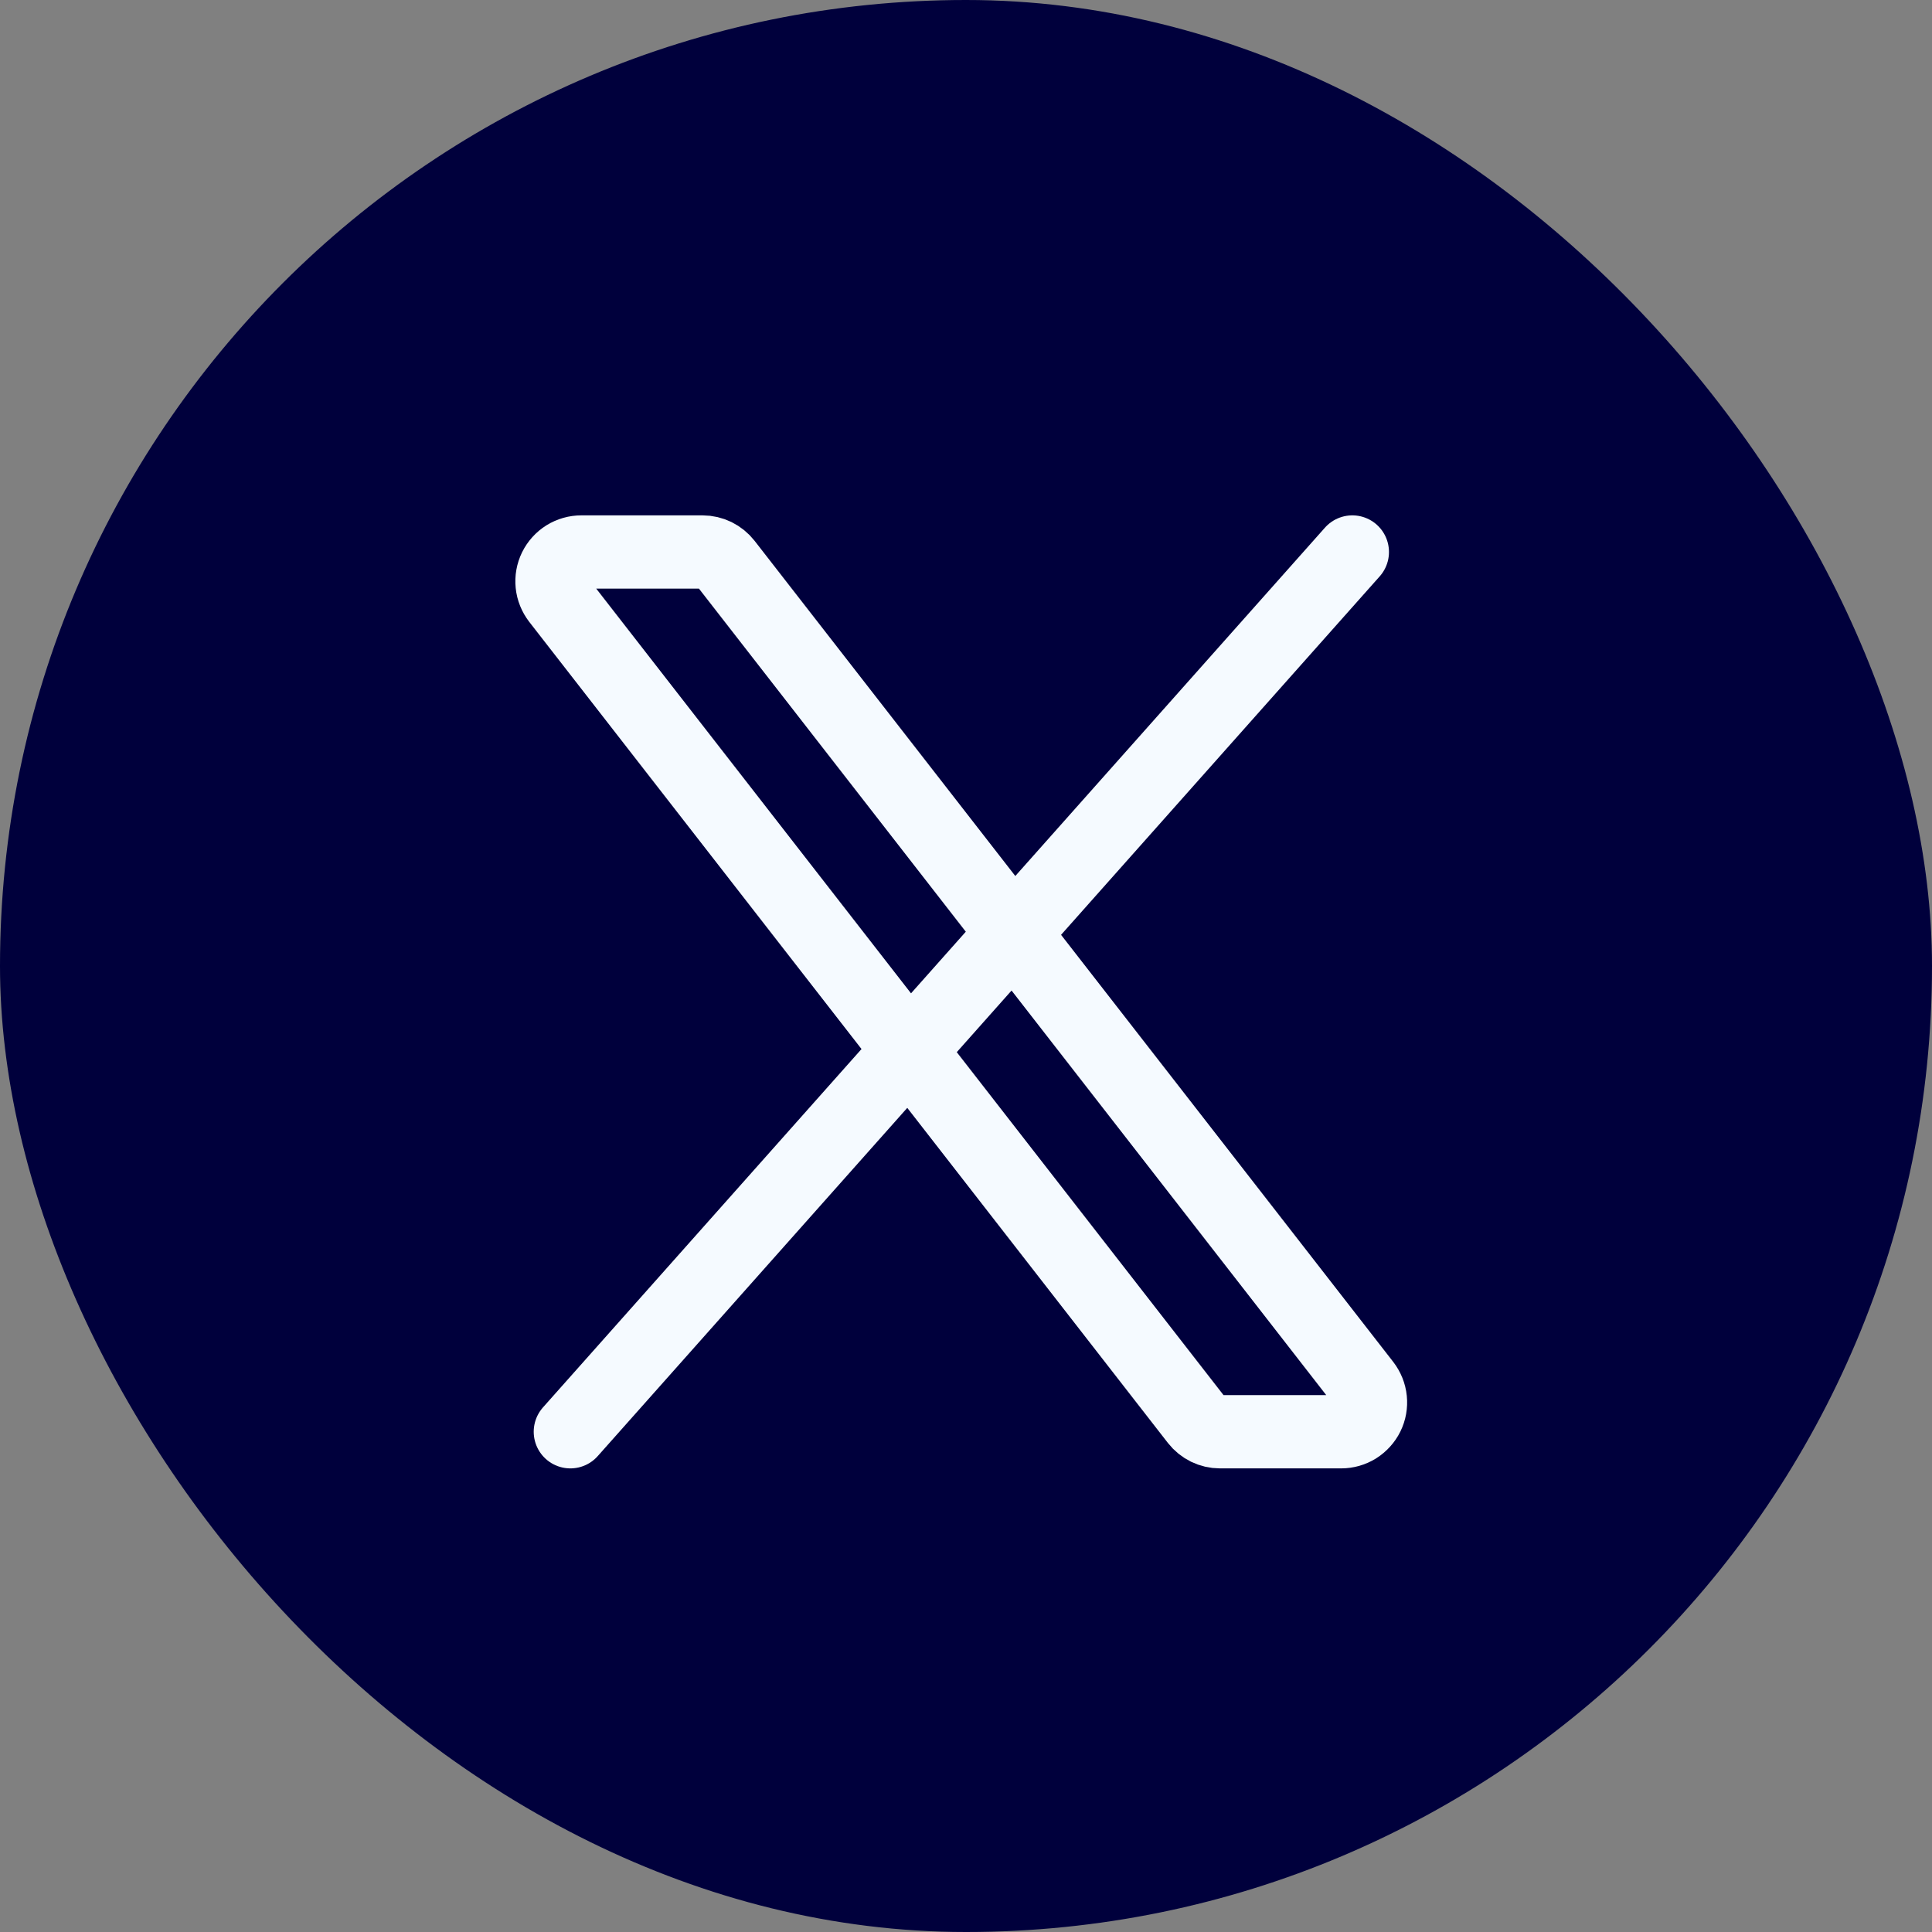
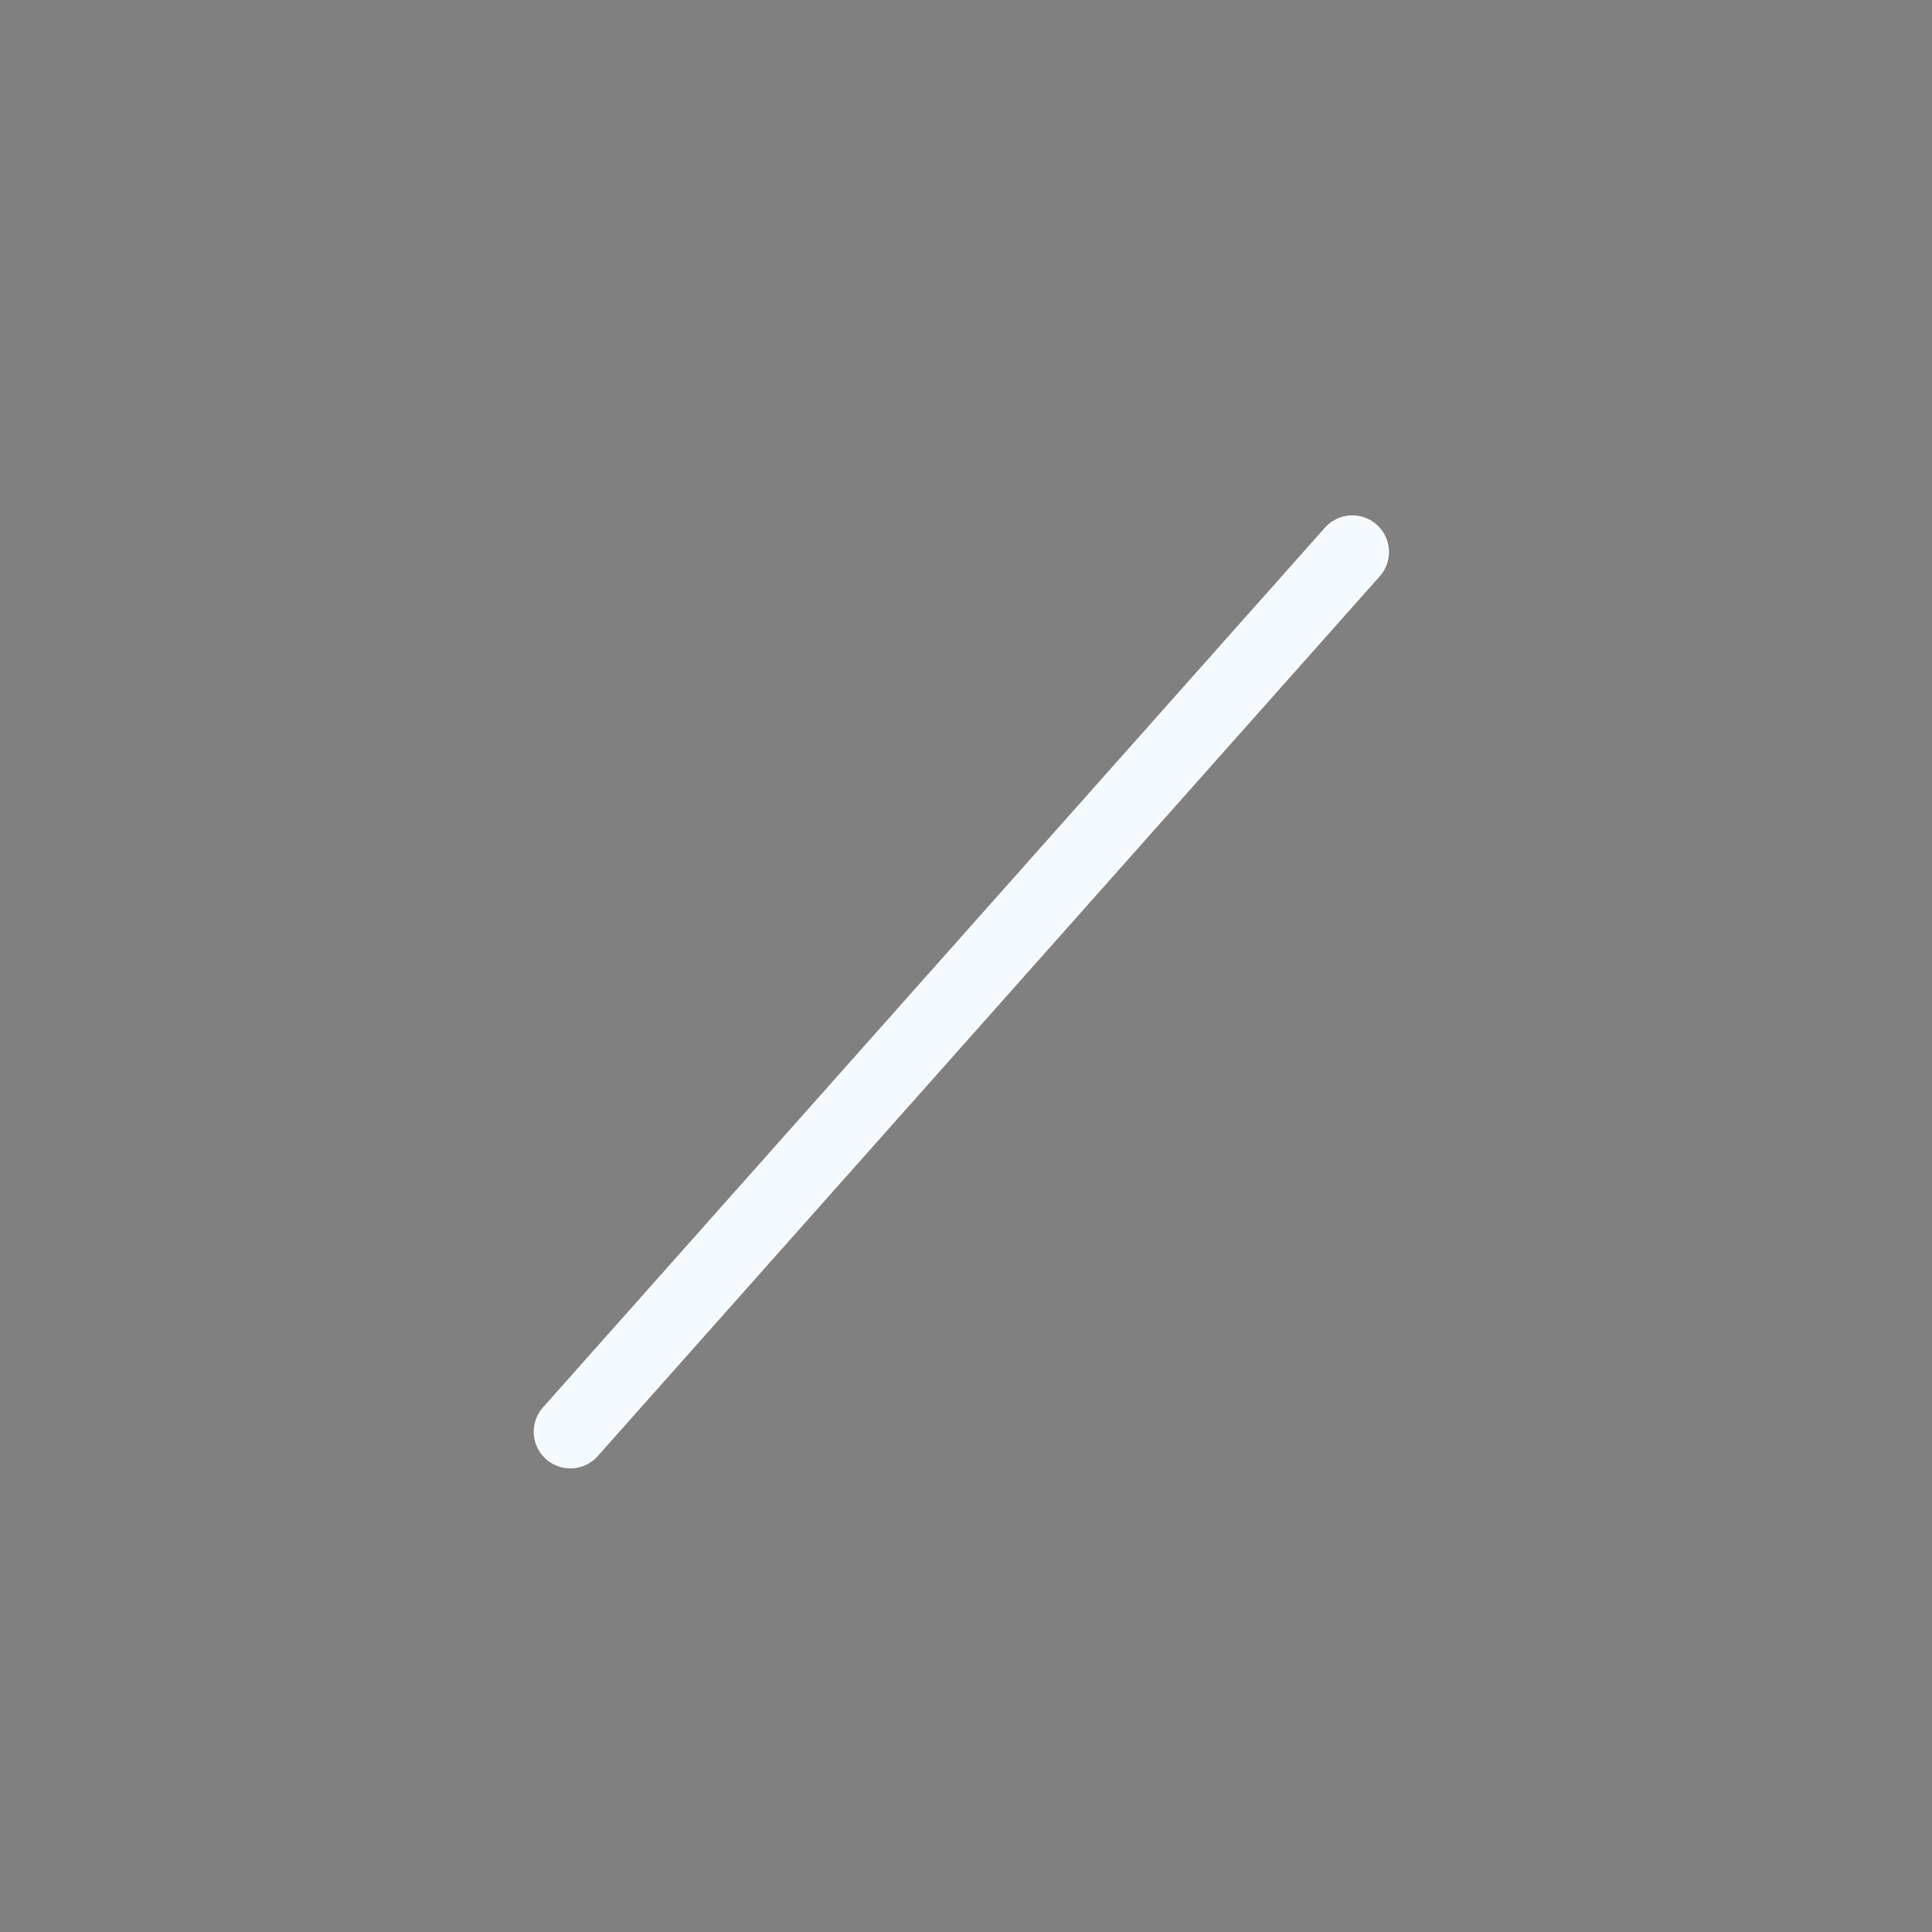
<svg xmlns="http://www.w3.org/2000/svg" width="28" height="28" viewBox="0 0 28 28" fill="none">
  <rect x="0" y="0" width="28" height="28" fill="#808080" stroke="none" />
-   <rect width="28" height="28" rx="14" fill="#00003C" />
-   <path d="M17.345 20.586L8.089 8.686C8.041 8.623 8.01 8.548 8.002 8.468C7.994 8.389 8.008 8.31 8.043 8.238C8.078 8.167 8.133 8.106 8.2 8.064C8.268 8.022 8.346 8 8.425 8H10.182C10.246 8 10.31 8.015 10.368 8.043C10.426 8.072 10.477 8.113 10.517 8.164L19.773 20.064C19.821 20.127 19.852 20.202 19.86 20.282C19.868 20.361 19.854 20.441 19.819 20.512C19.784 20.583 19.729 20.643 19.662 20.686C19.594 20.728 19.516 20.75 19.437 20.75H17.68C17.616 20.75 17.552 20.735 17.494 20.707C17.436 20.678 17.385 20.637 17.345 20.586Z" stroke="#F5FAFF" stroke-width="1.062" />
  <path d="M19.599 8L8.266 20.75" stroke="#F5FAFF" stroke-width="1.062" stroke-linecap="round" />
</svg>